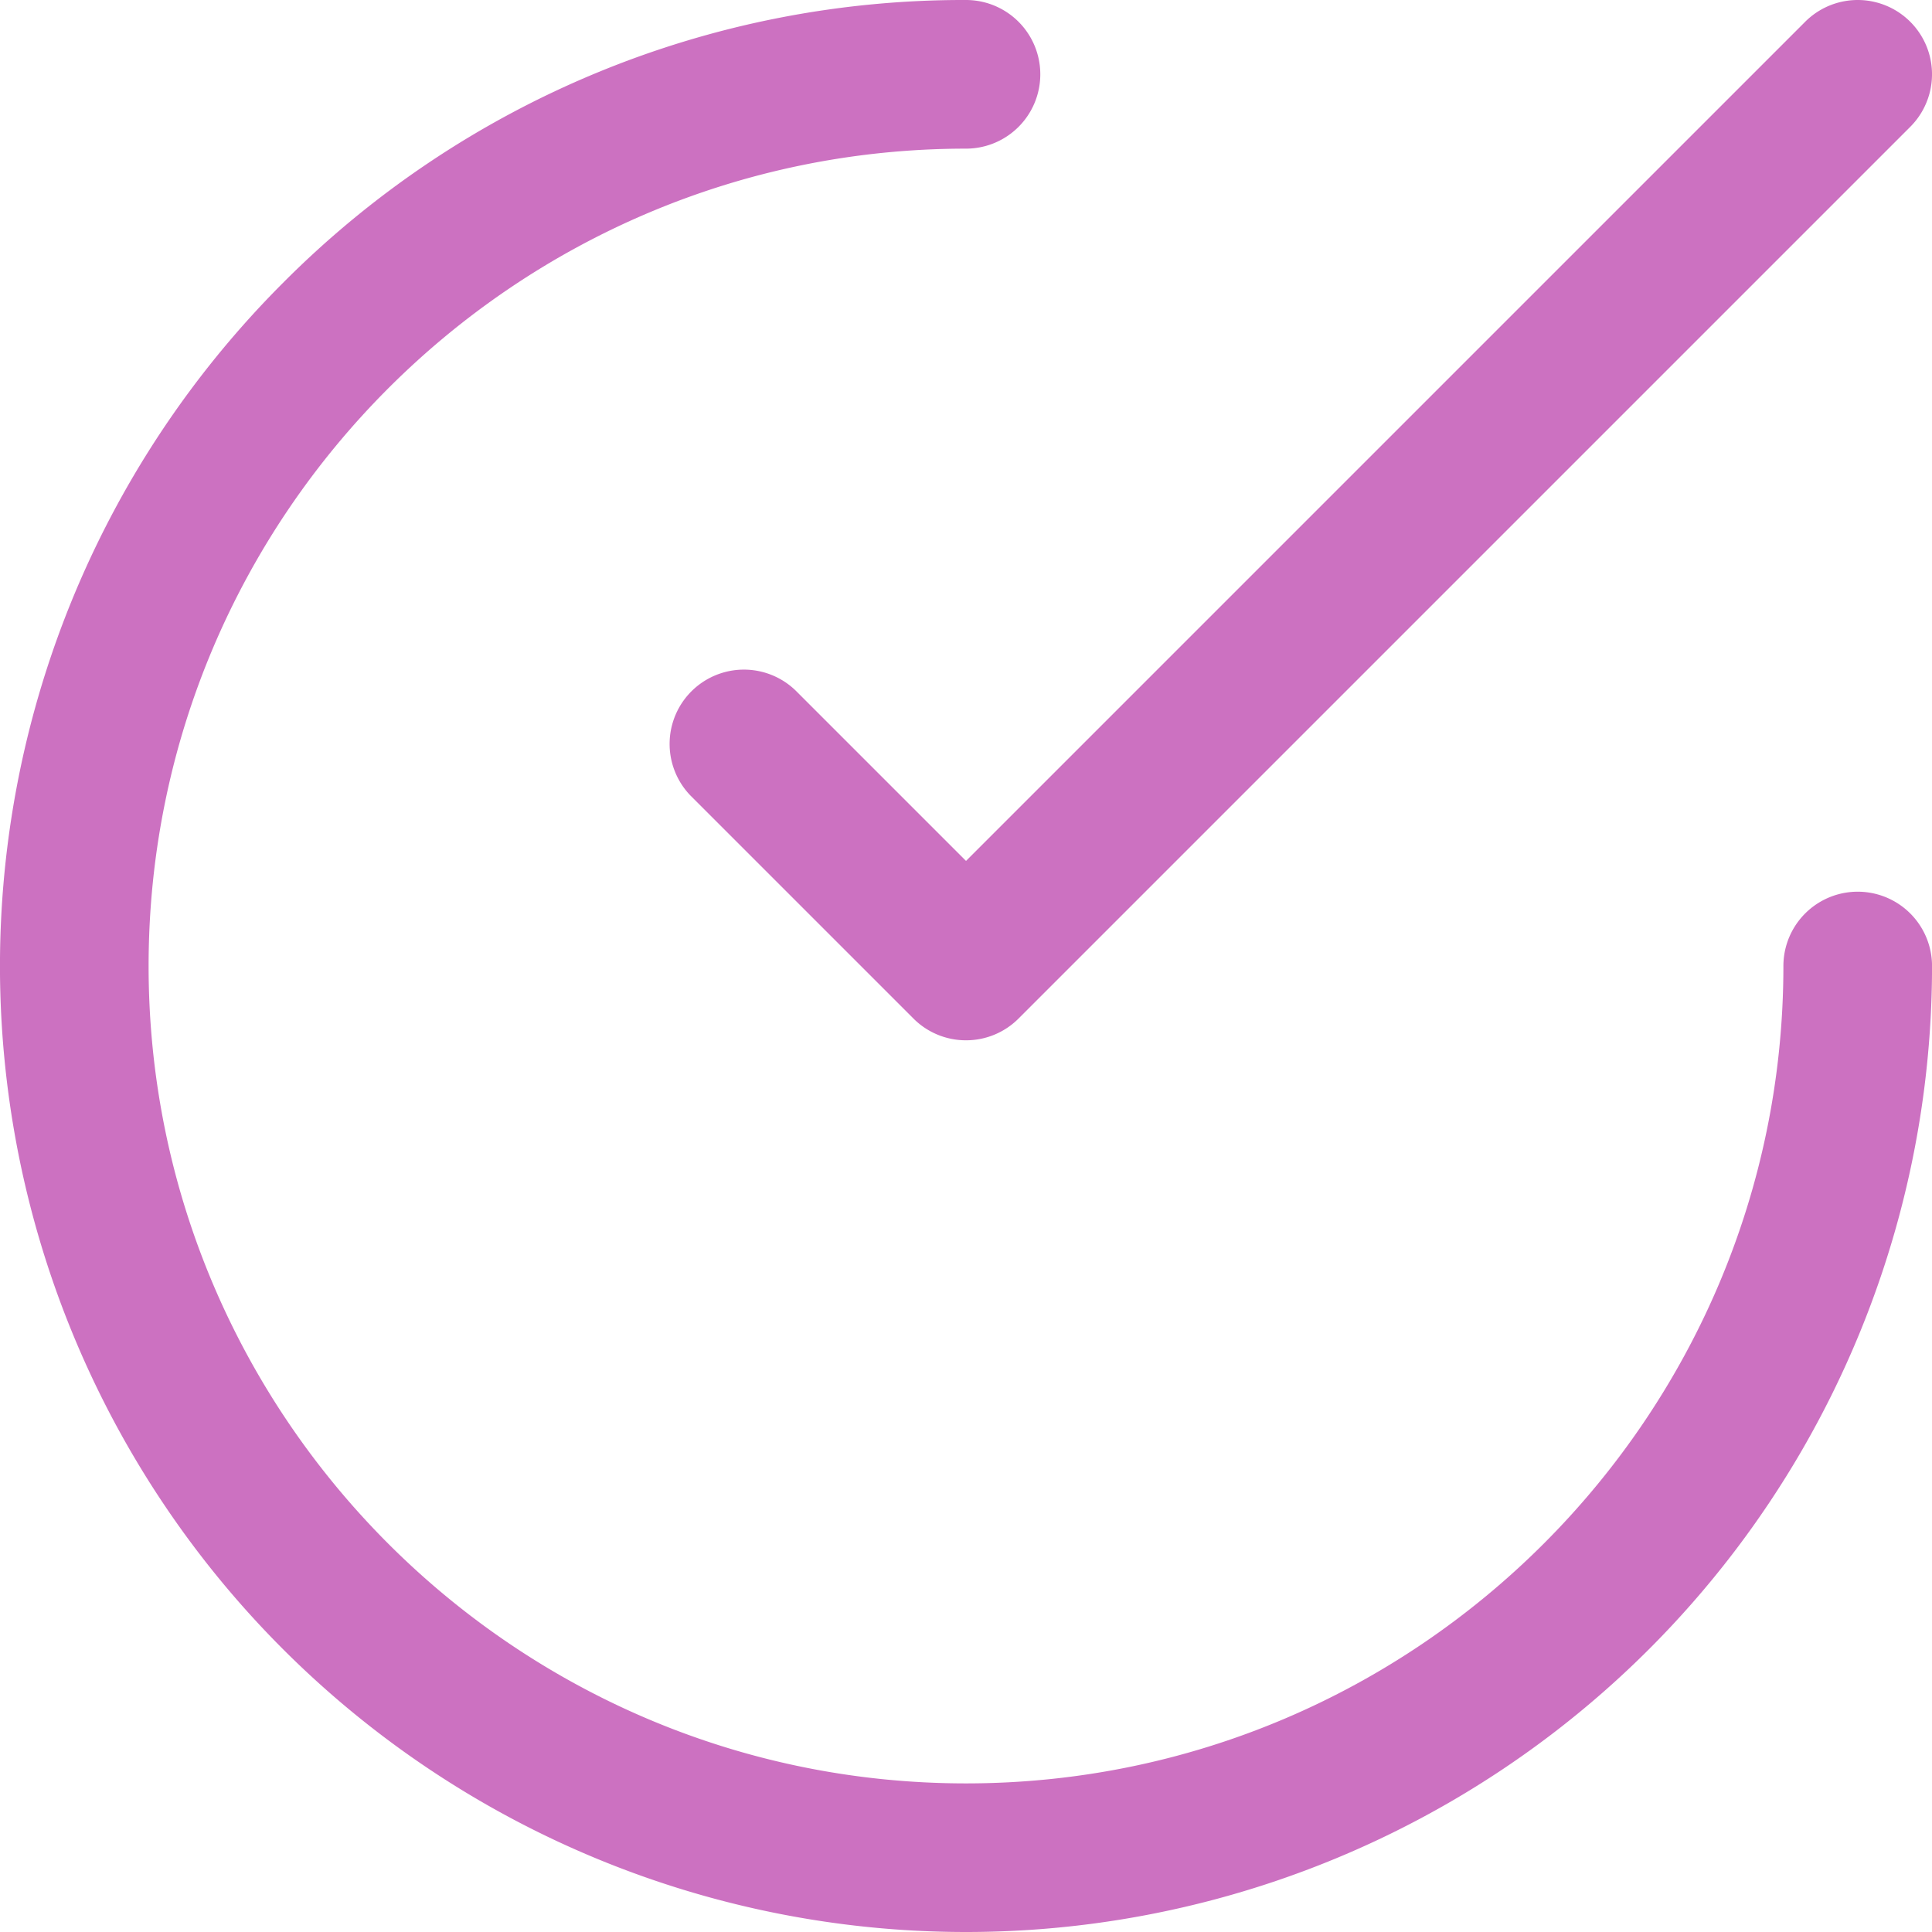
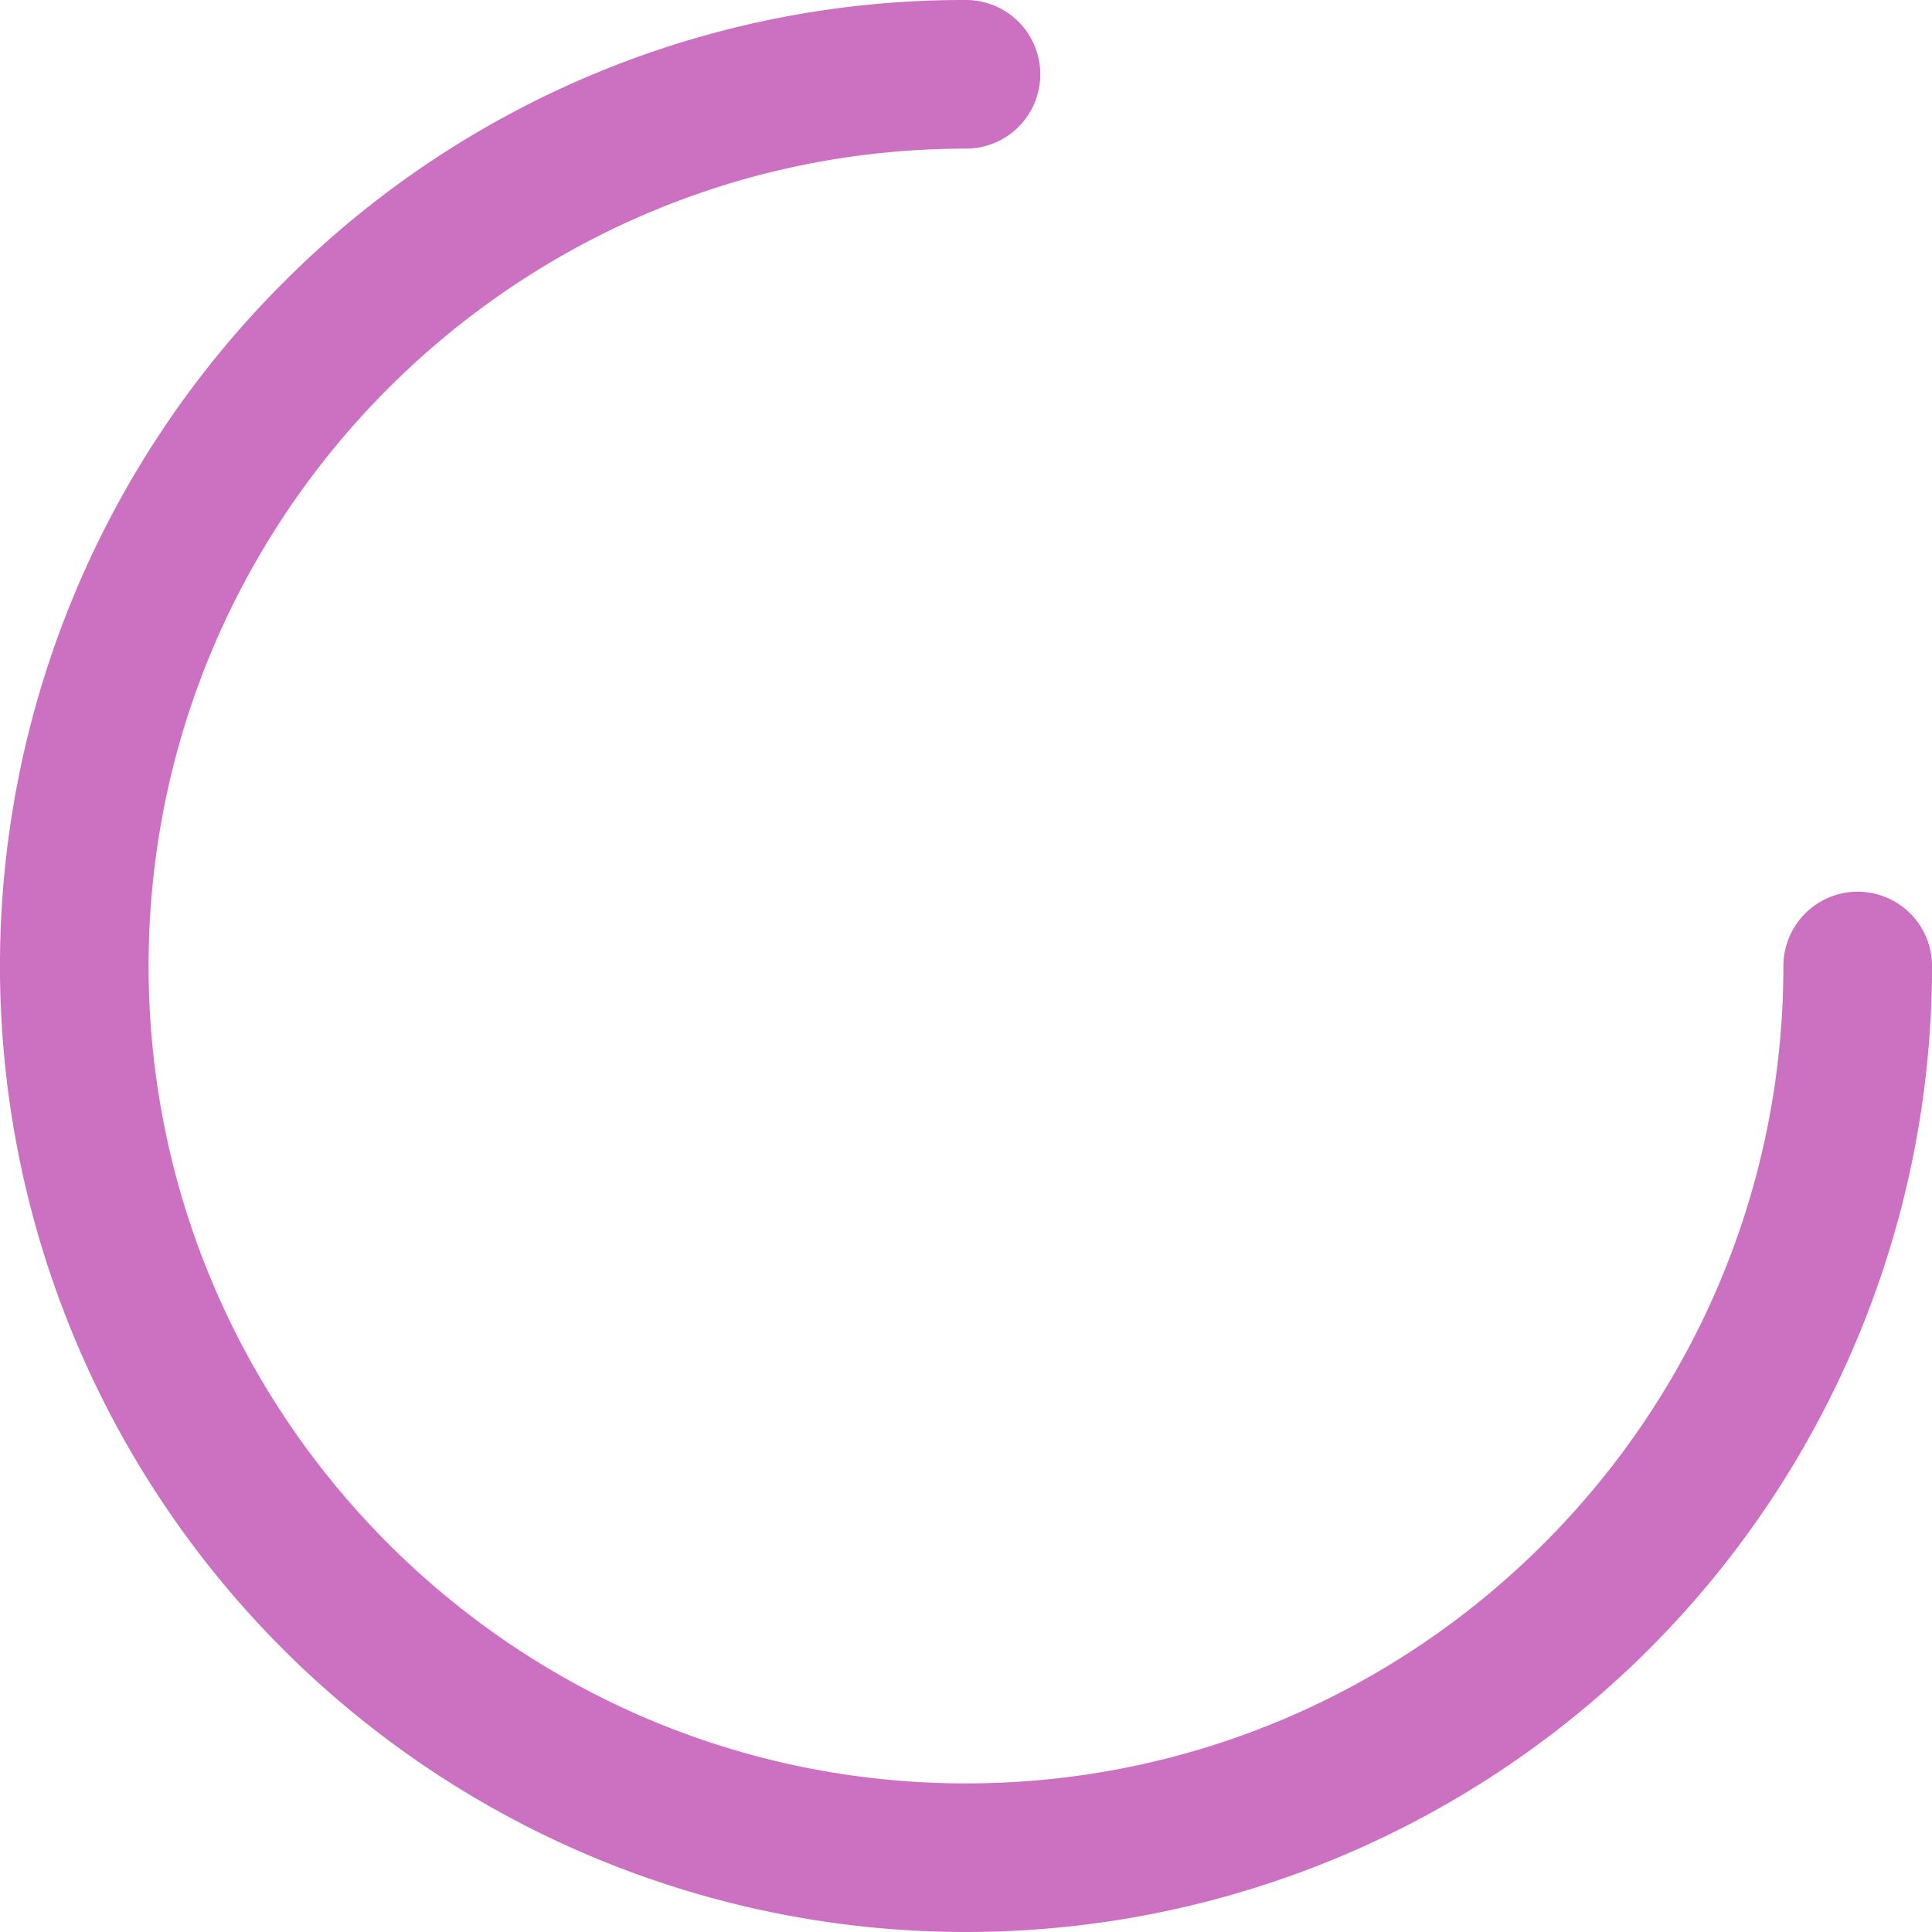
<svg xmlns="http://www.w3.org/2000/svg" viewBox="0 0 485.33 485.33">
  <defs>
    <style>.cls-1{fill:#cc71c1;}</style>
  </defs>
  <g id="Layer_2" data-name="Layer 2">
    <g id="Layer_1-2" data-name="Layer 1">
      <path class="cls-1" d="M242.67,485.33A242.66,242.66,0,0,1,71.07,71.08,241.06,241.06,0,0,1,242.66,0a18.67,18.67,0,0,1,0,37.34c-113.22,0-205.33,92.11-205.33,205.33S129.45,448,242.66,448,448,355.88,448,242.67a18.67,18.67,0,1,1,37.34,0A242.65,242.65,0,0,1,242.67,485.33Z" />
-       <path class="cls-1" d="M242.67,261.33a18.61,18.61,0,0,1-13.2-5.46l-56-56a18.67,18.67,0,0,1,26.4-26.4l42.8,42.8L453.47,5.47a18.66,18.66,0,0,1,26.4,26.39l-224,224a18.61,18.61,0,0,1-13.2,5.47Z" />
    </g>
  </g>
</svg>